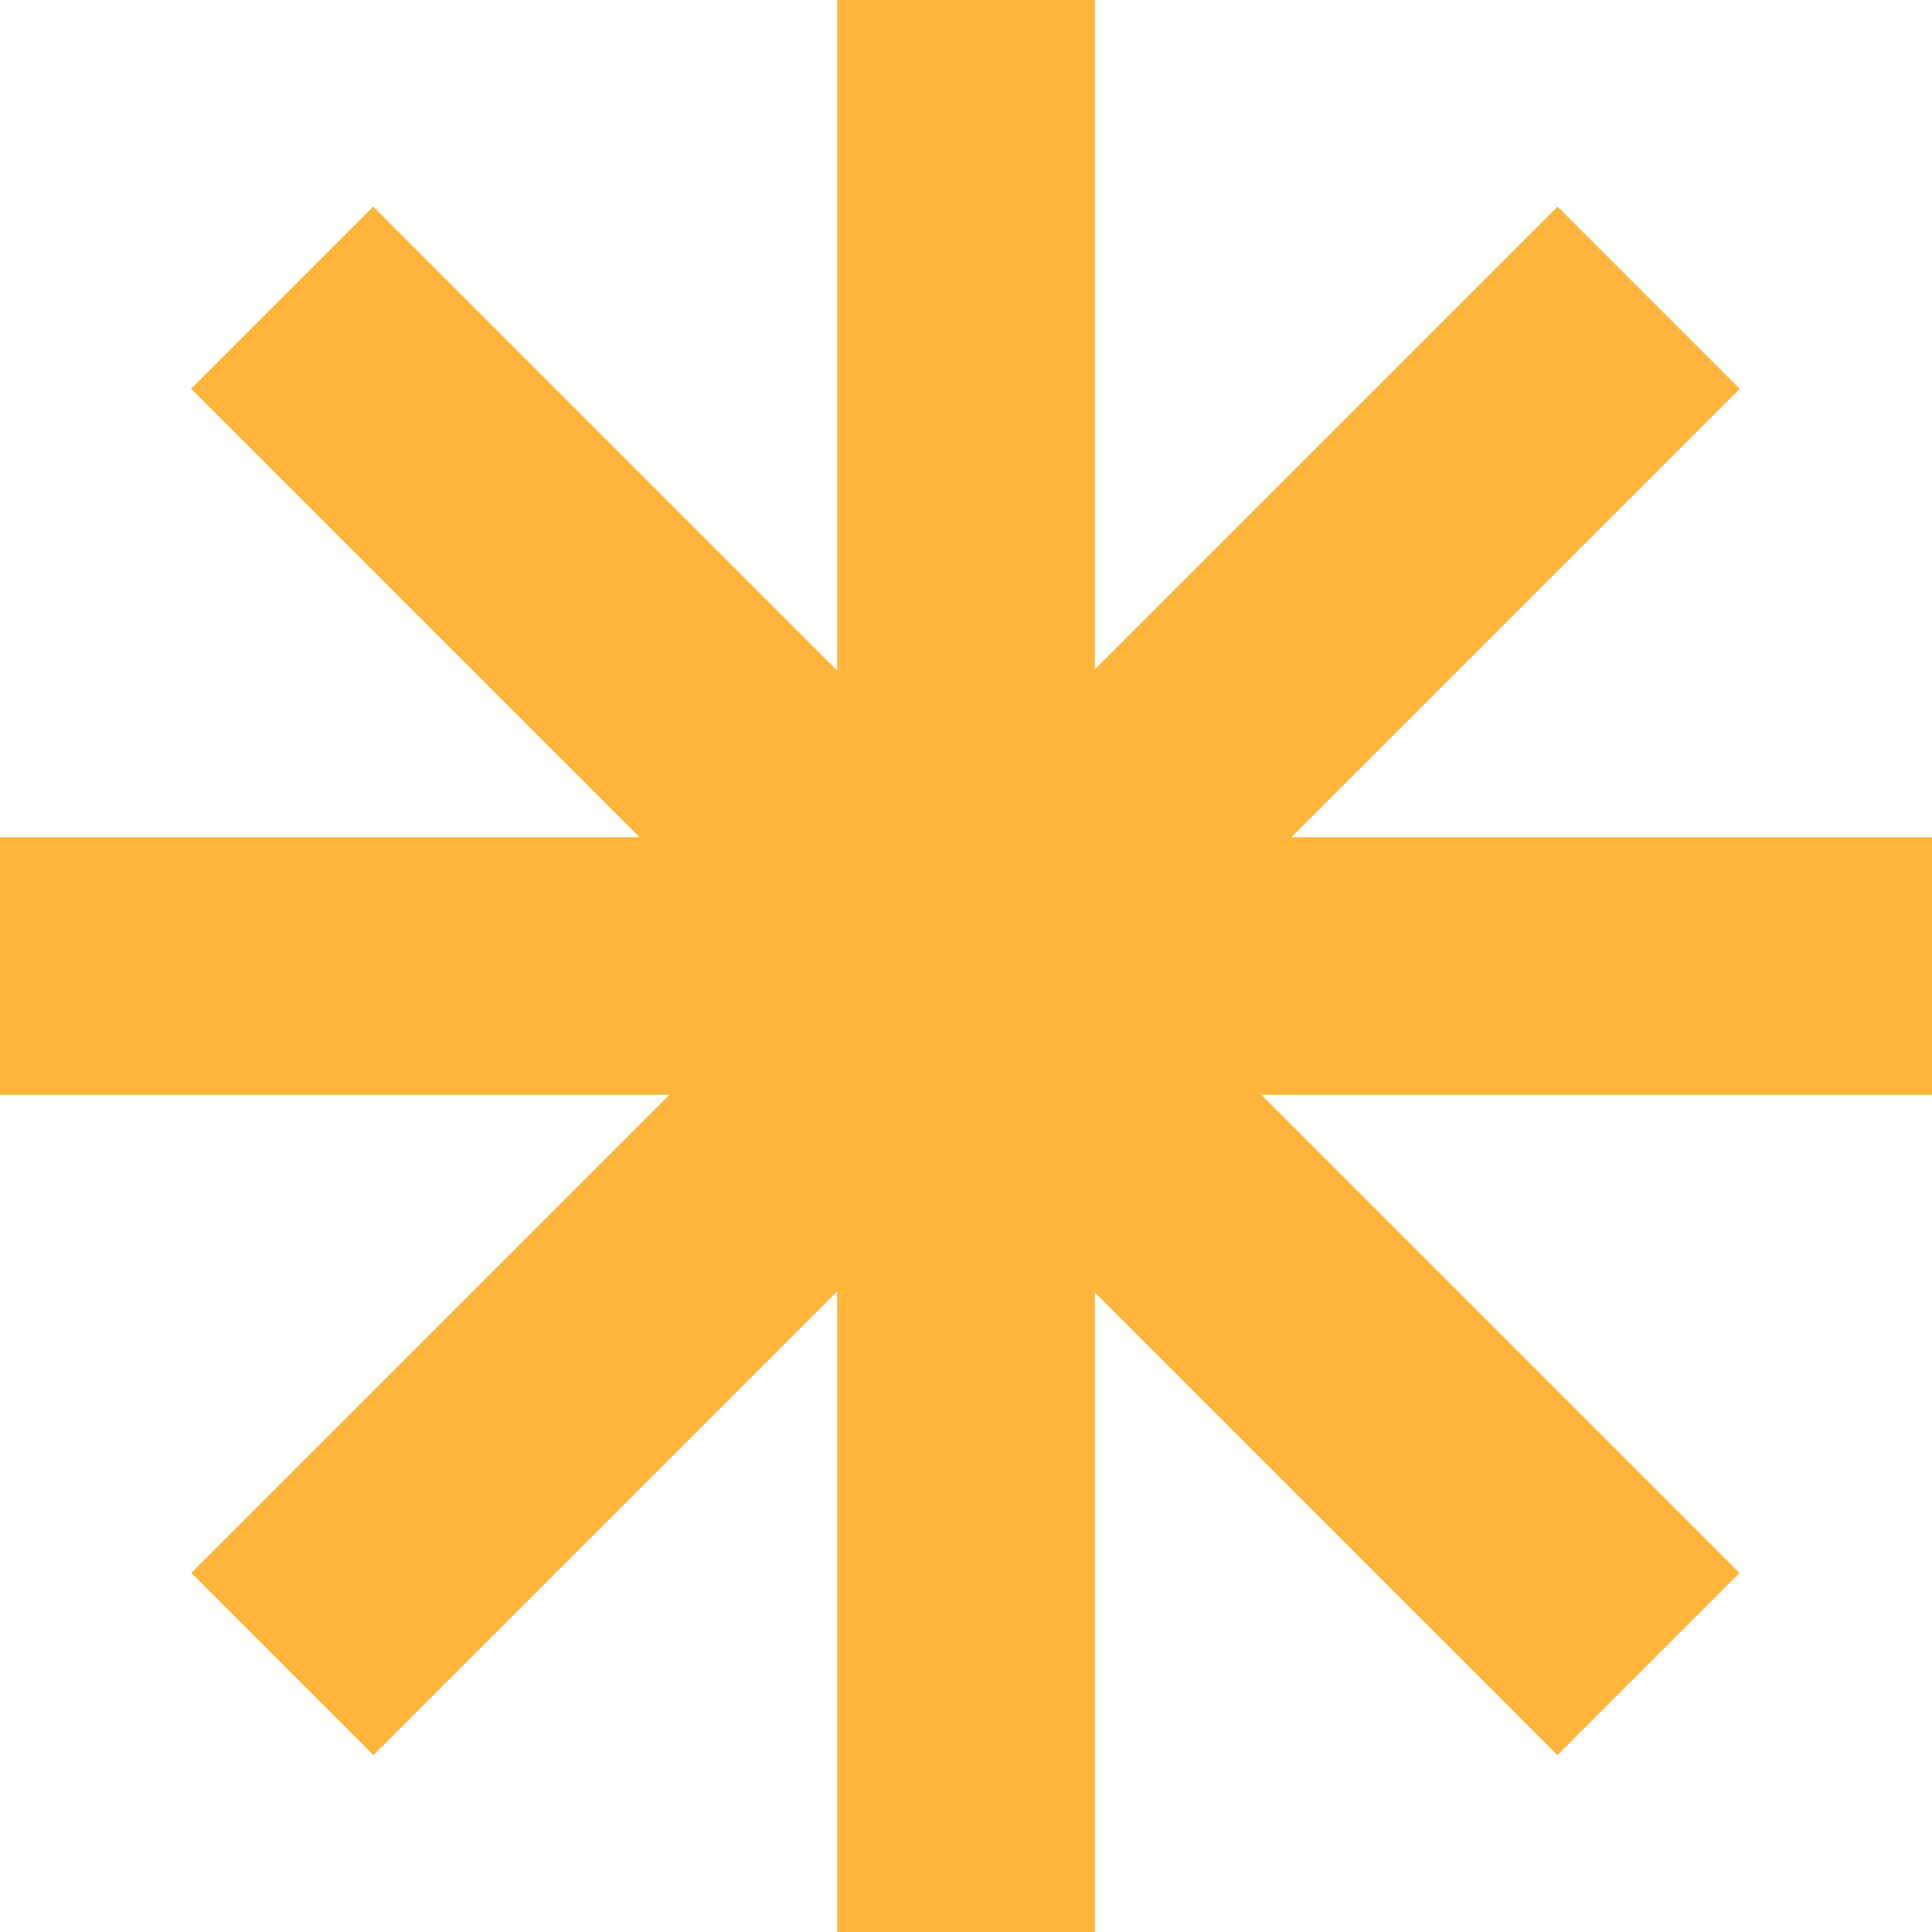
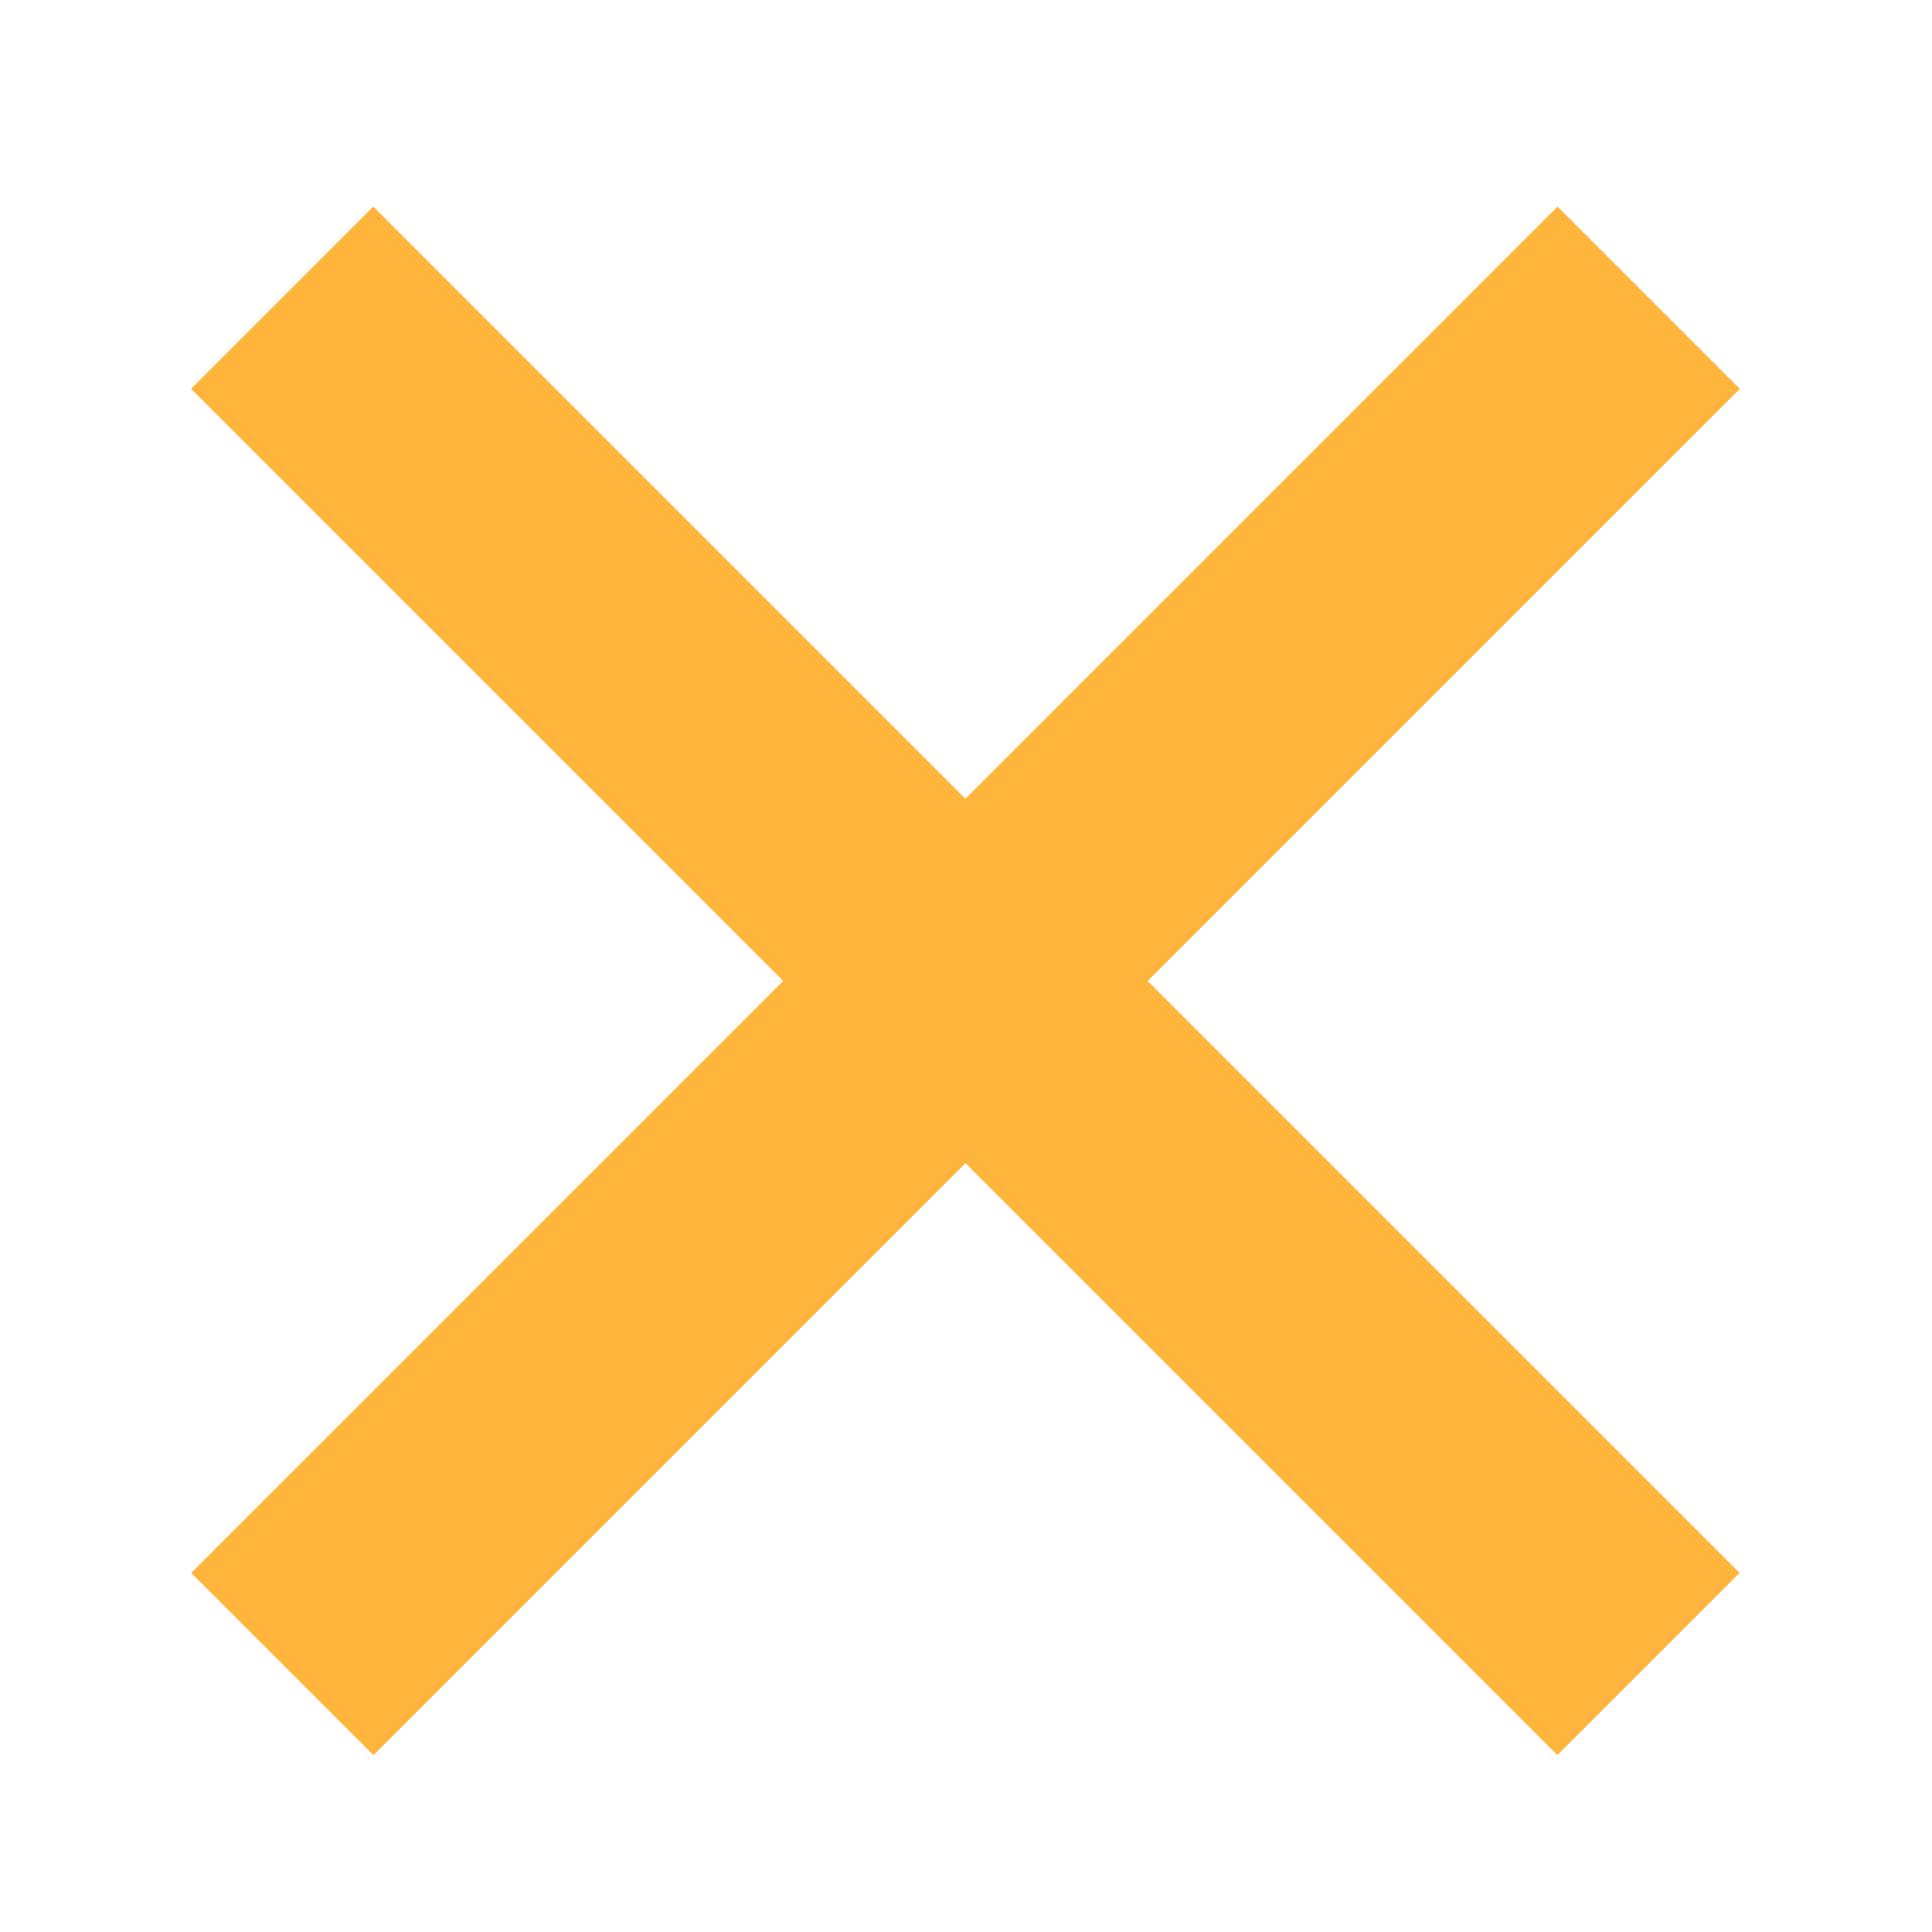
<svg xmlns="http://www.w3.org/2000/svg" width="110" height="110" viewBox="0 0 110 110" fill="none">
-   <rect width="14.667" height="110" transform="matrix(-1 0 0 1 62.333 0)" fill="#FFB43B" />
-   <rect width="14.667" height="110" transform="matrix(1.19249e-08 -1 -1 -1.19249e-08 110 62.333)" fill="#FFB43B" />
  <rect width="14.692" height="110.187" transform="matrix(0.706 0.706 0.706 -0.706 10.889 89.558)" fill="#FFB43B" />
  <rect width="14.692" height="110.187" transform="matrix(0.706 -0.706 -0.706 -0.706 88.67 99.927)" fill="#FFB43B" />
</svg>